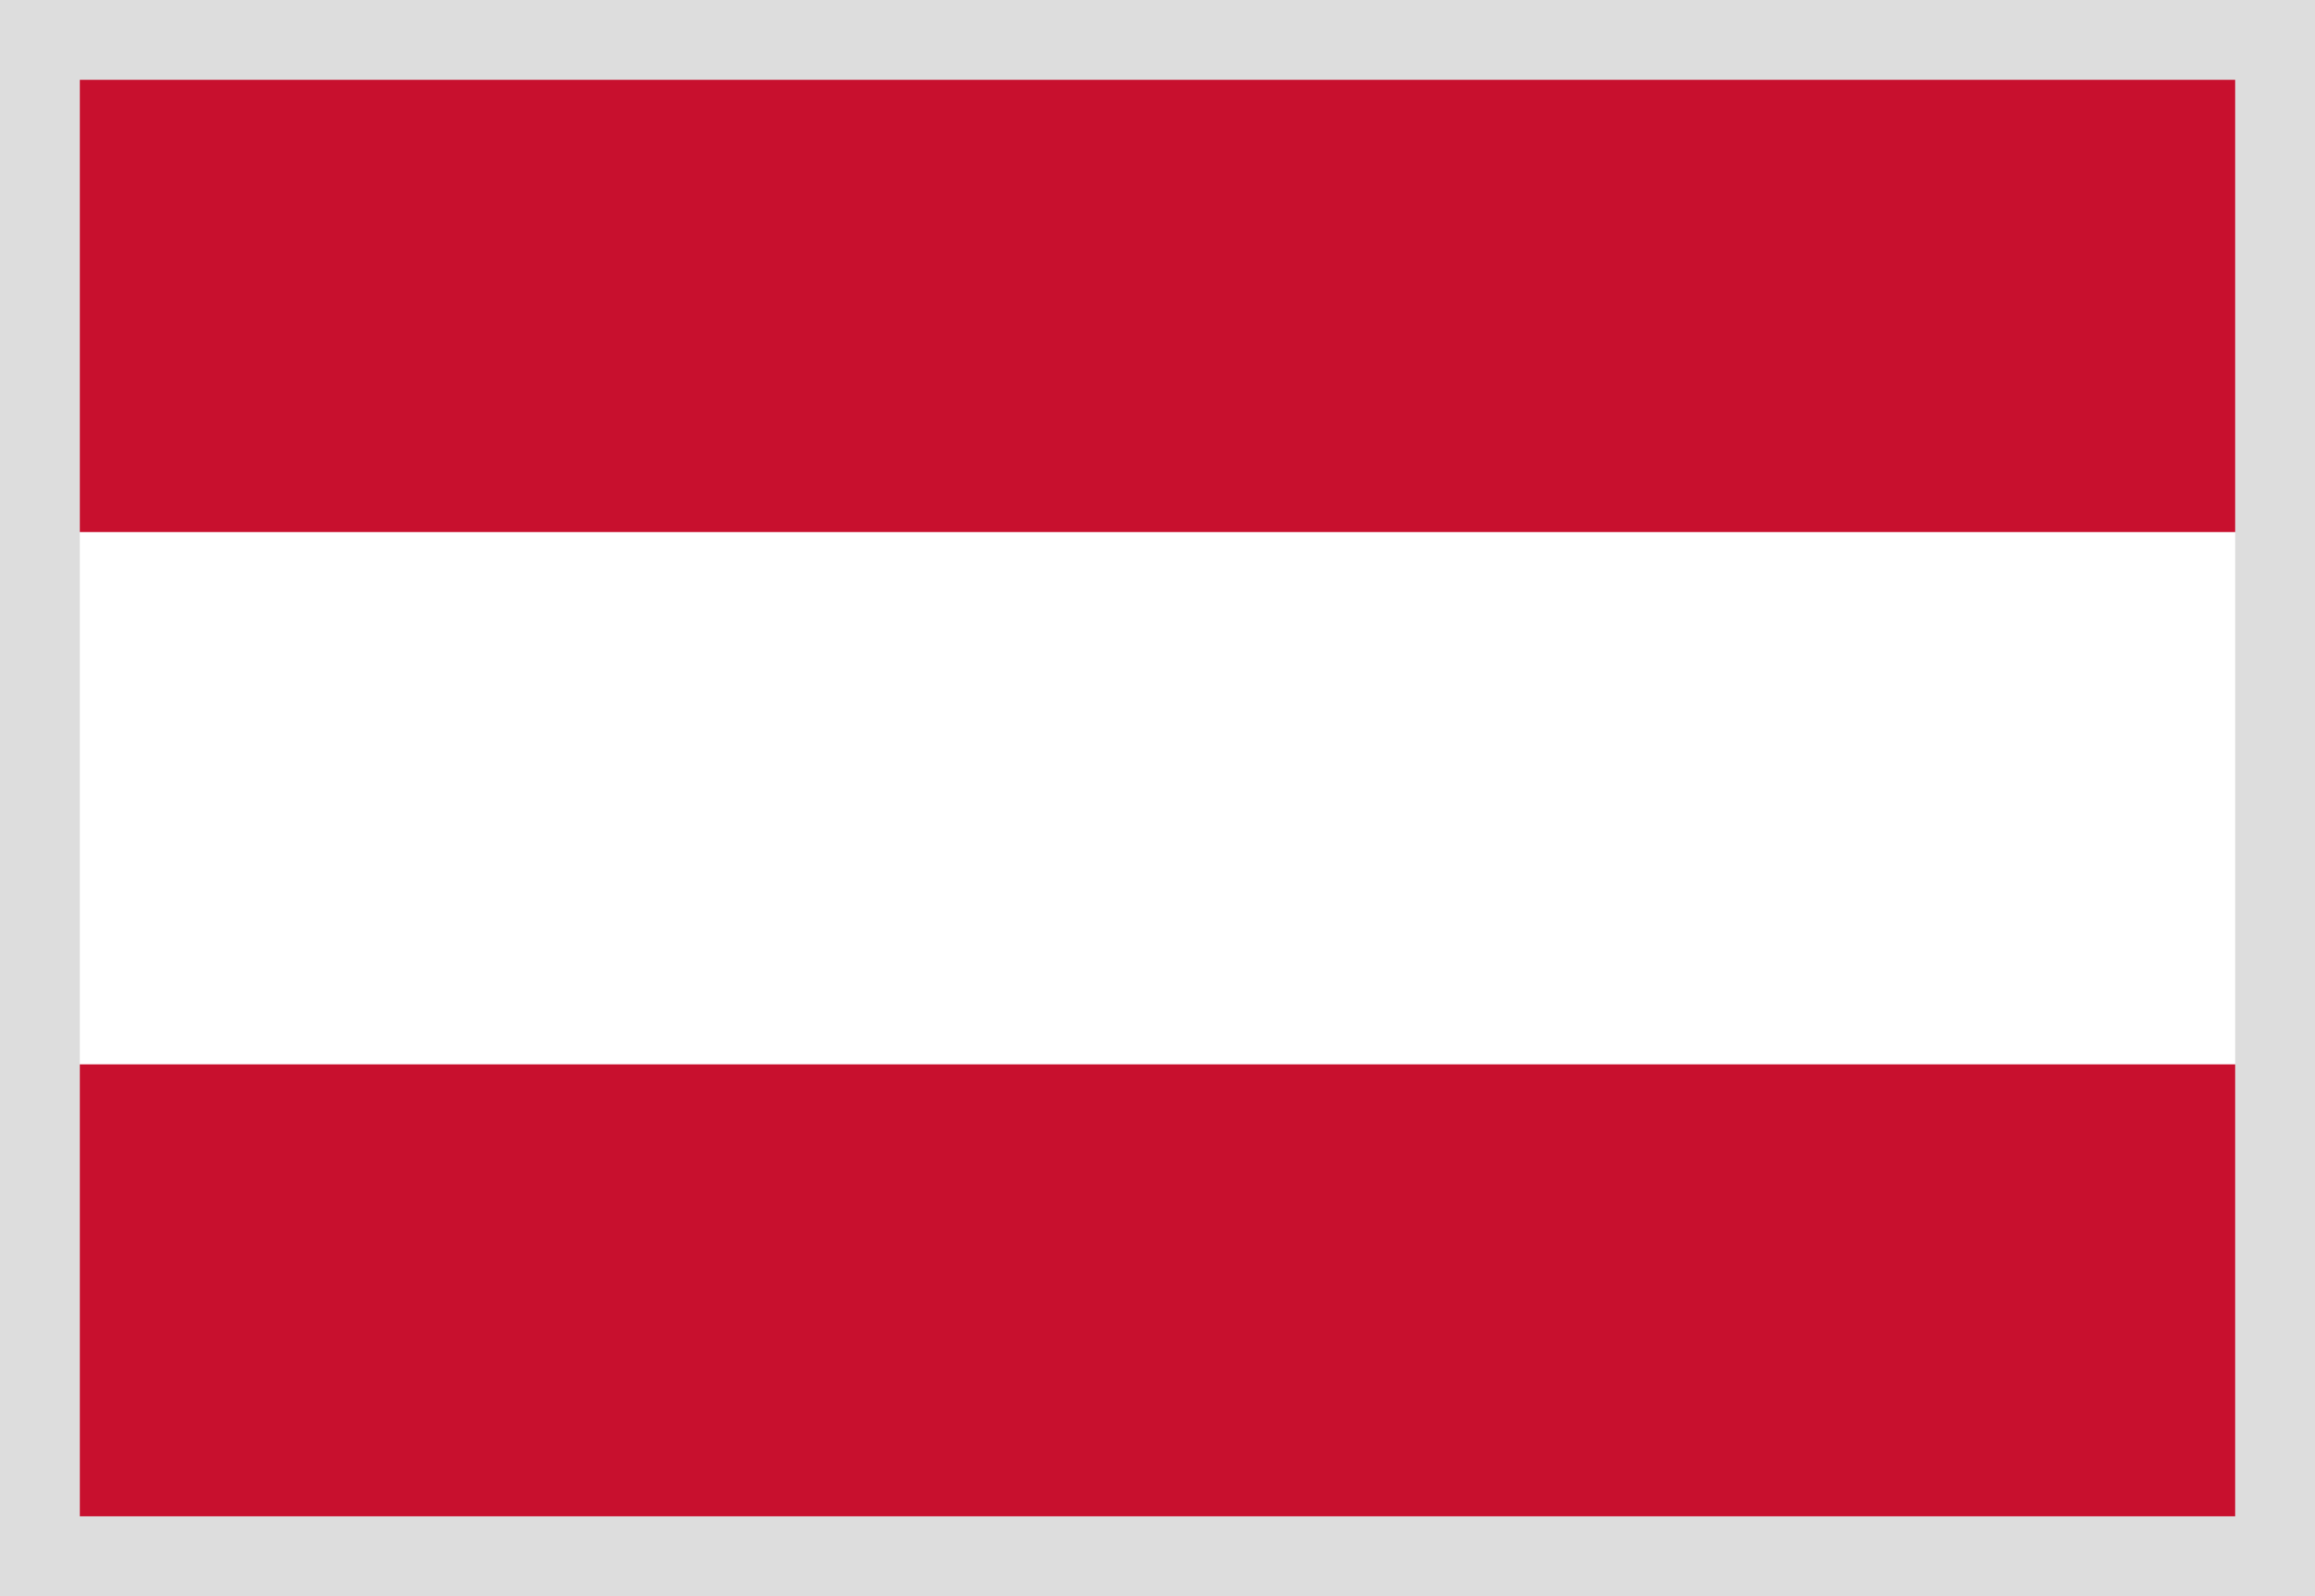
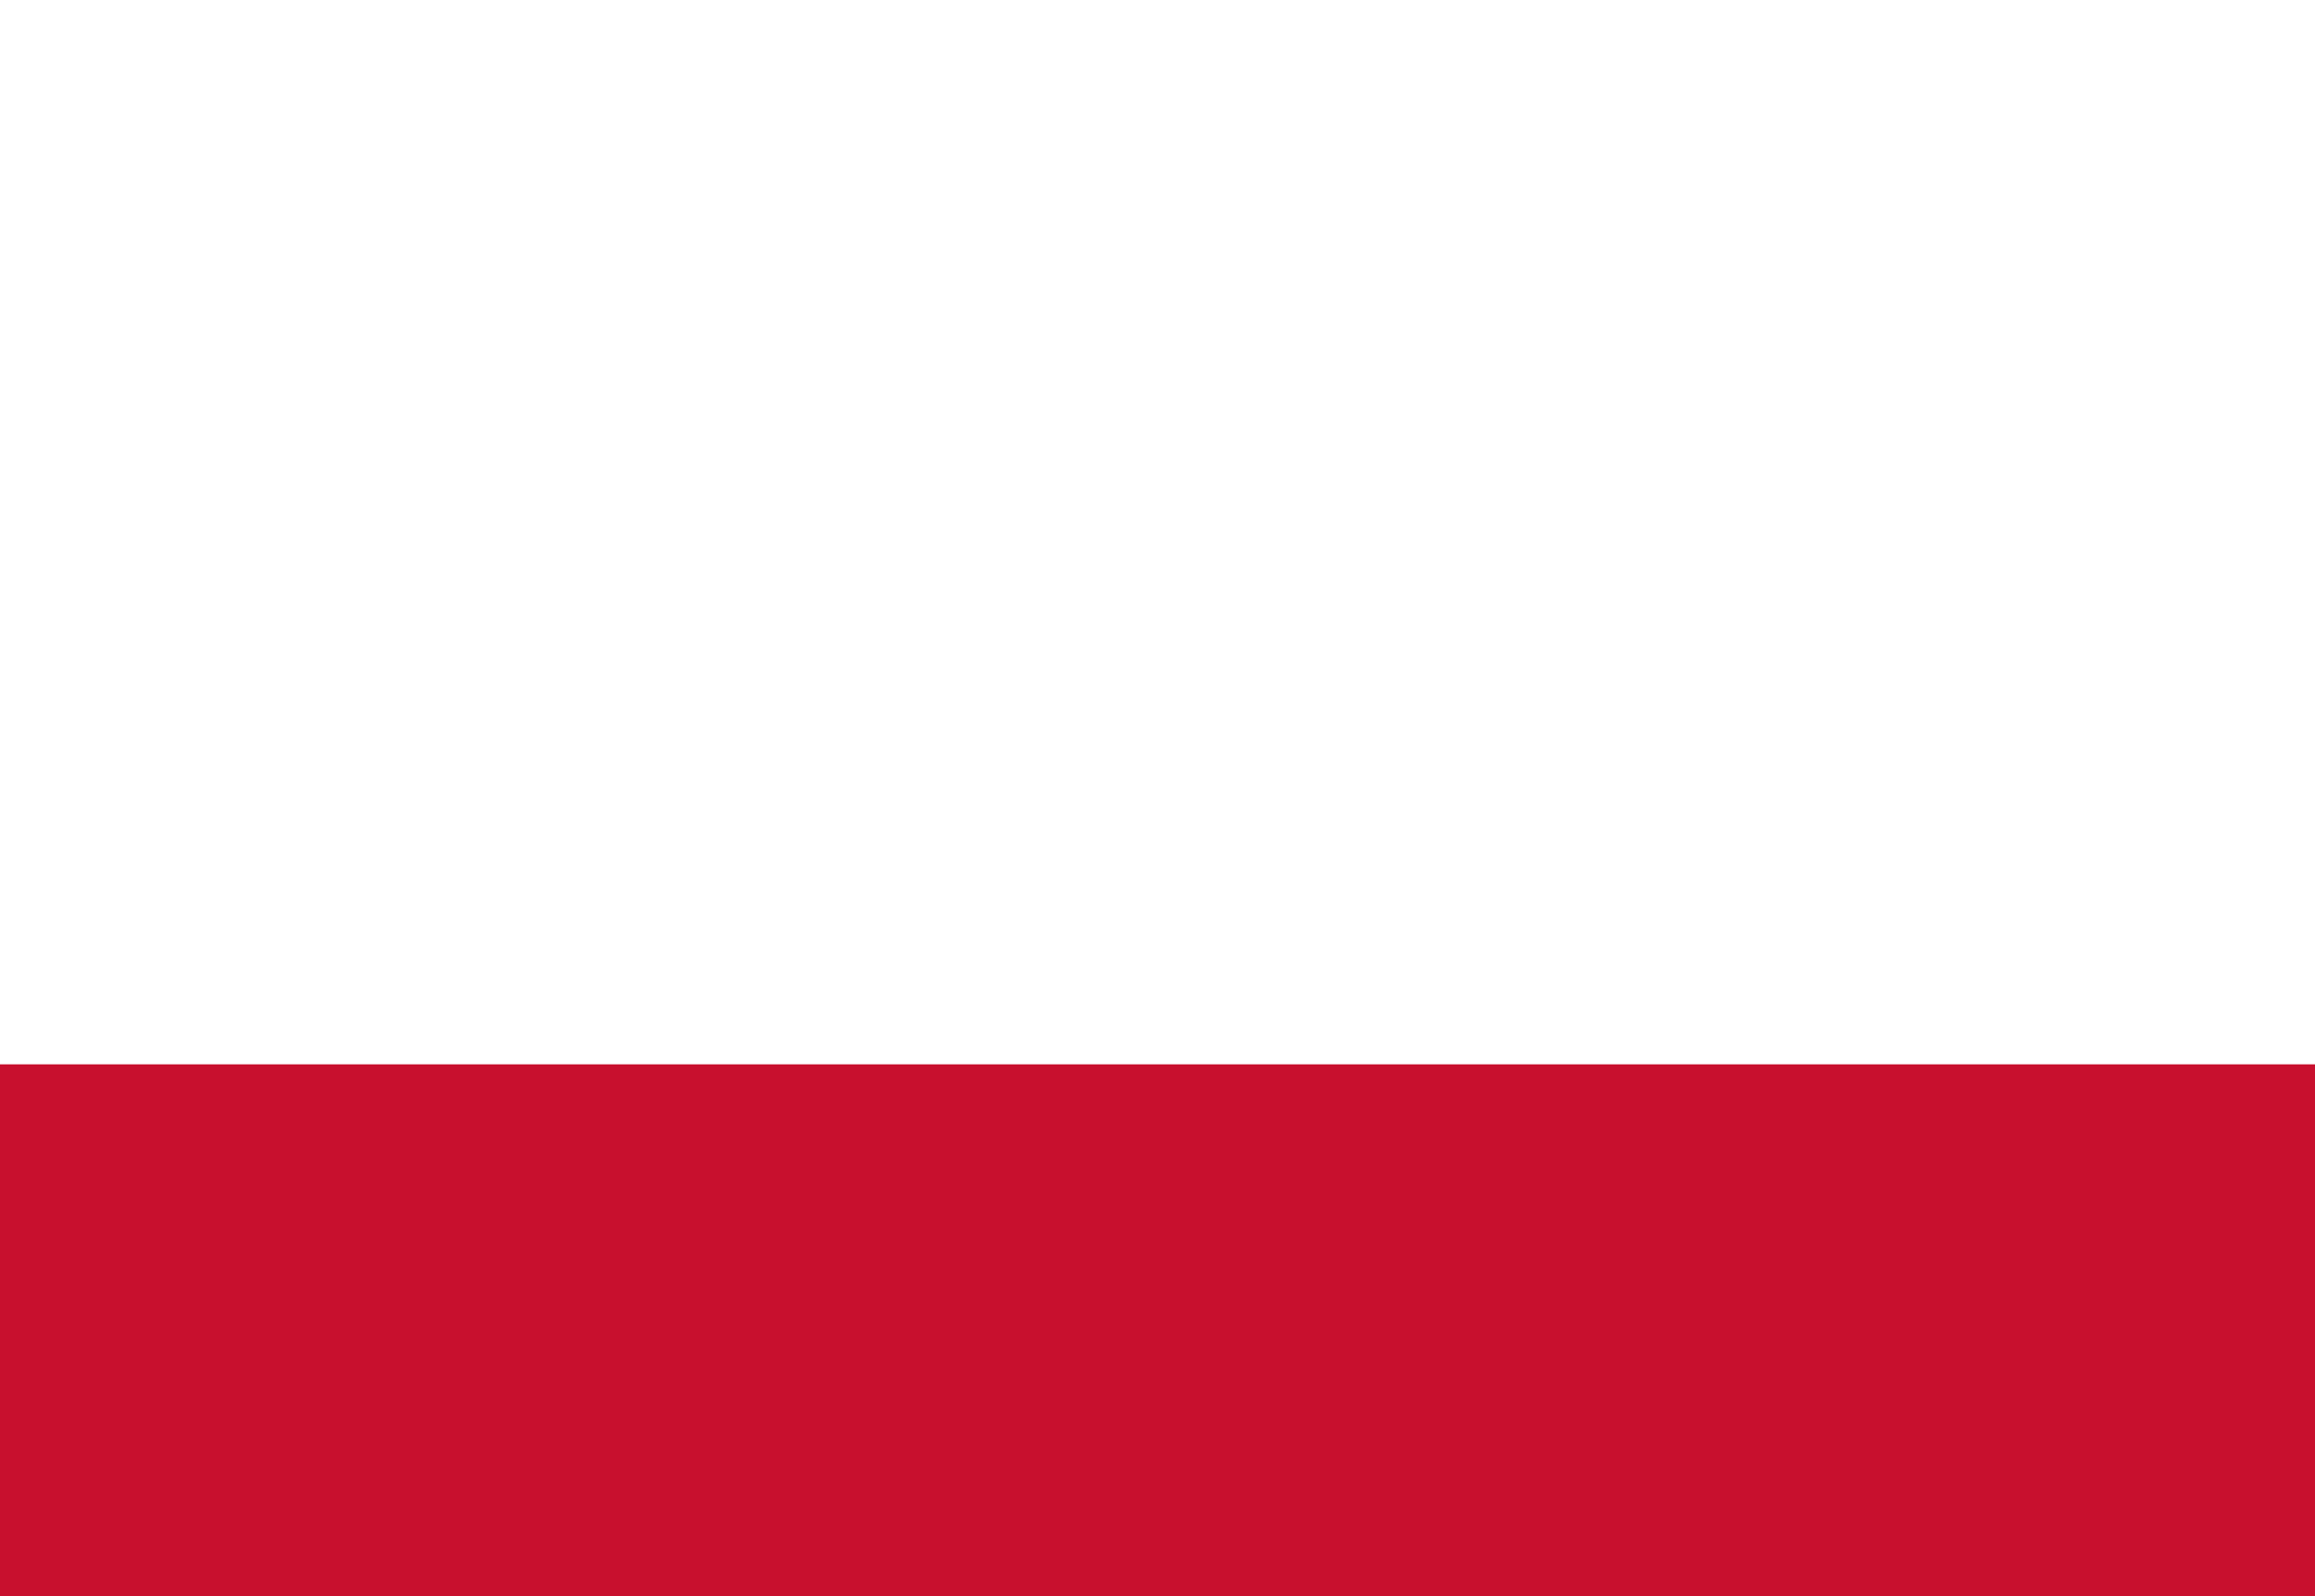
<svg xmlns="http://www.w3.org/2000/svg" width="29" height="20" viewBox="0 0 29 20" fill="none">
-   <rect width="29" height="20" fill="white" />
  <rect y="13.333" width="29" height="6.667" fill="#C8102E" />
  <rect y="6.667" width="29" height="6.667" fill="white" />
-   <rect width="29" height="6.667" fill="#C8102E" />
-   <rect x="0.5" y="0.5" width="28" height="19" stroke="#DDDDDD" />
</svg>